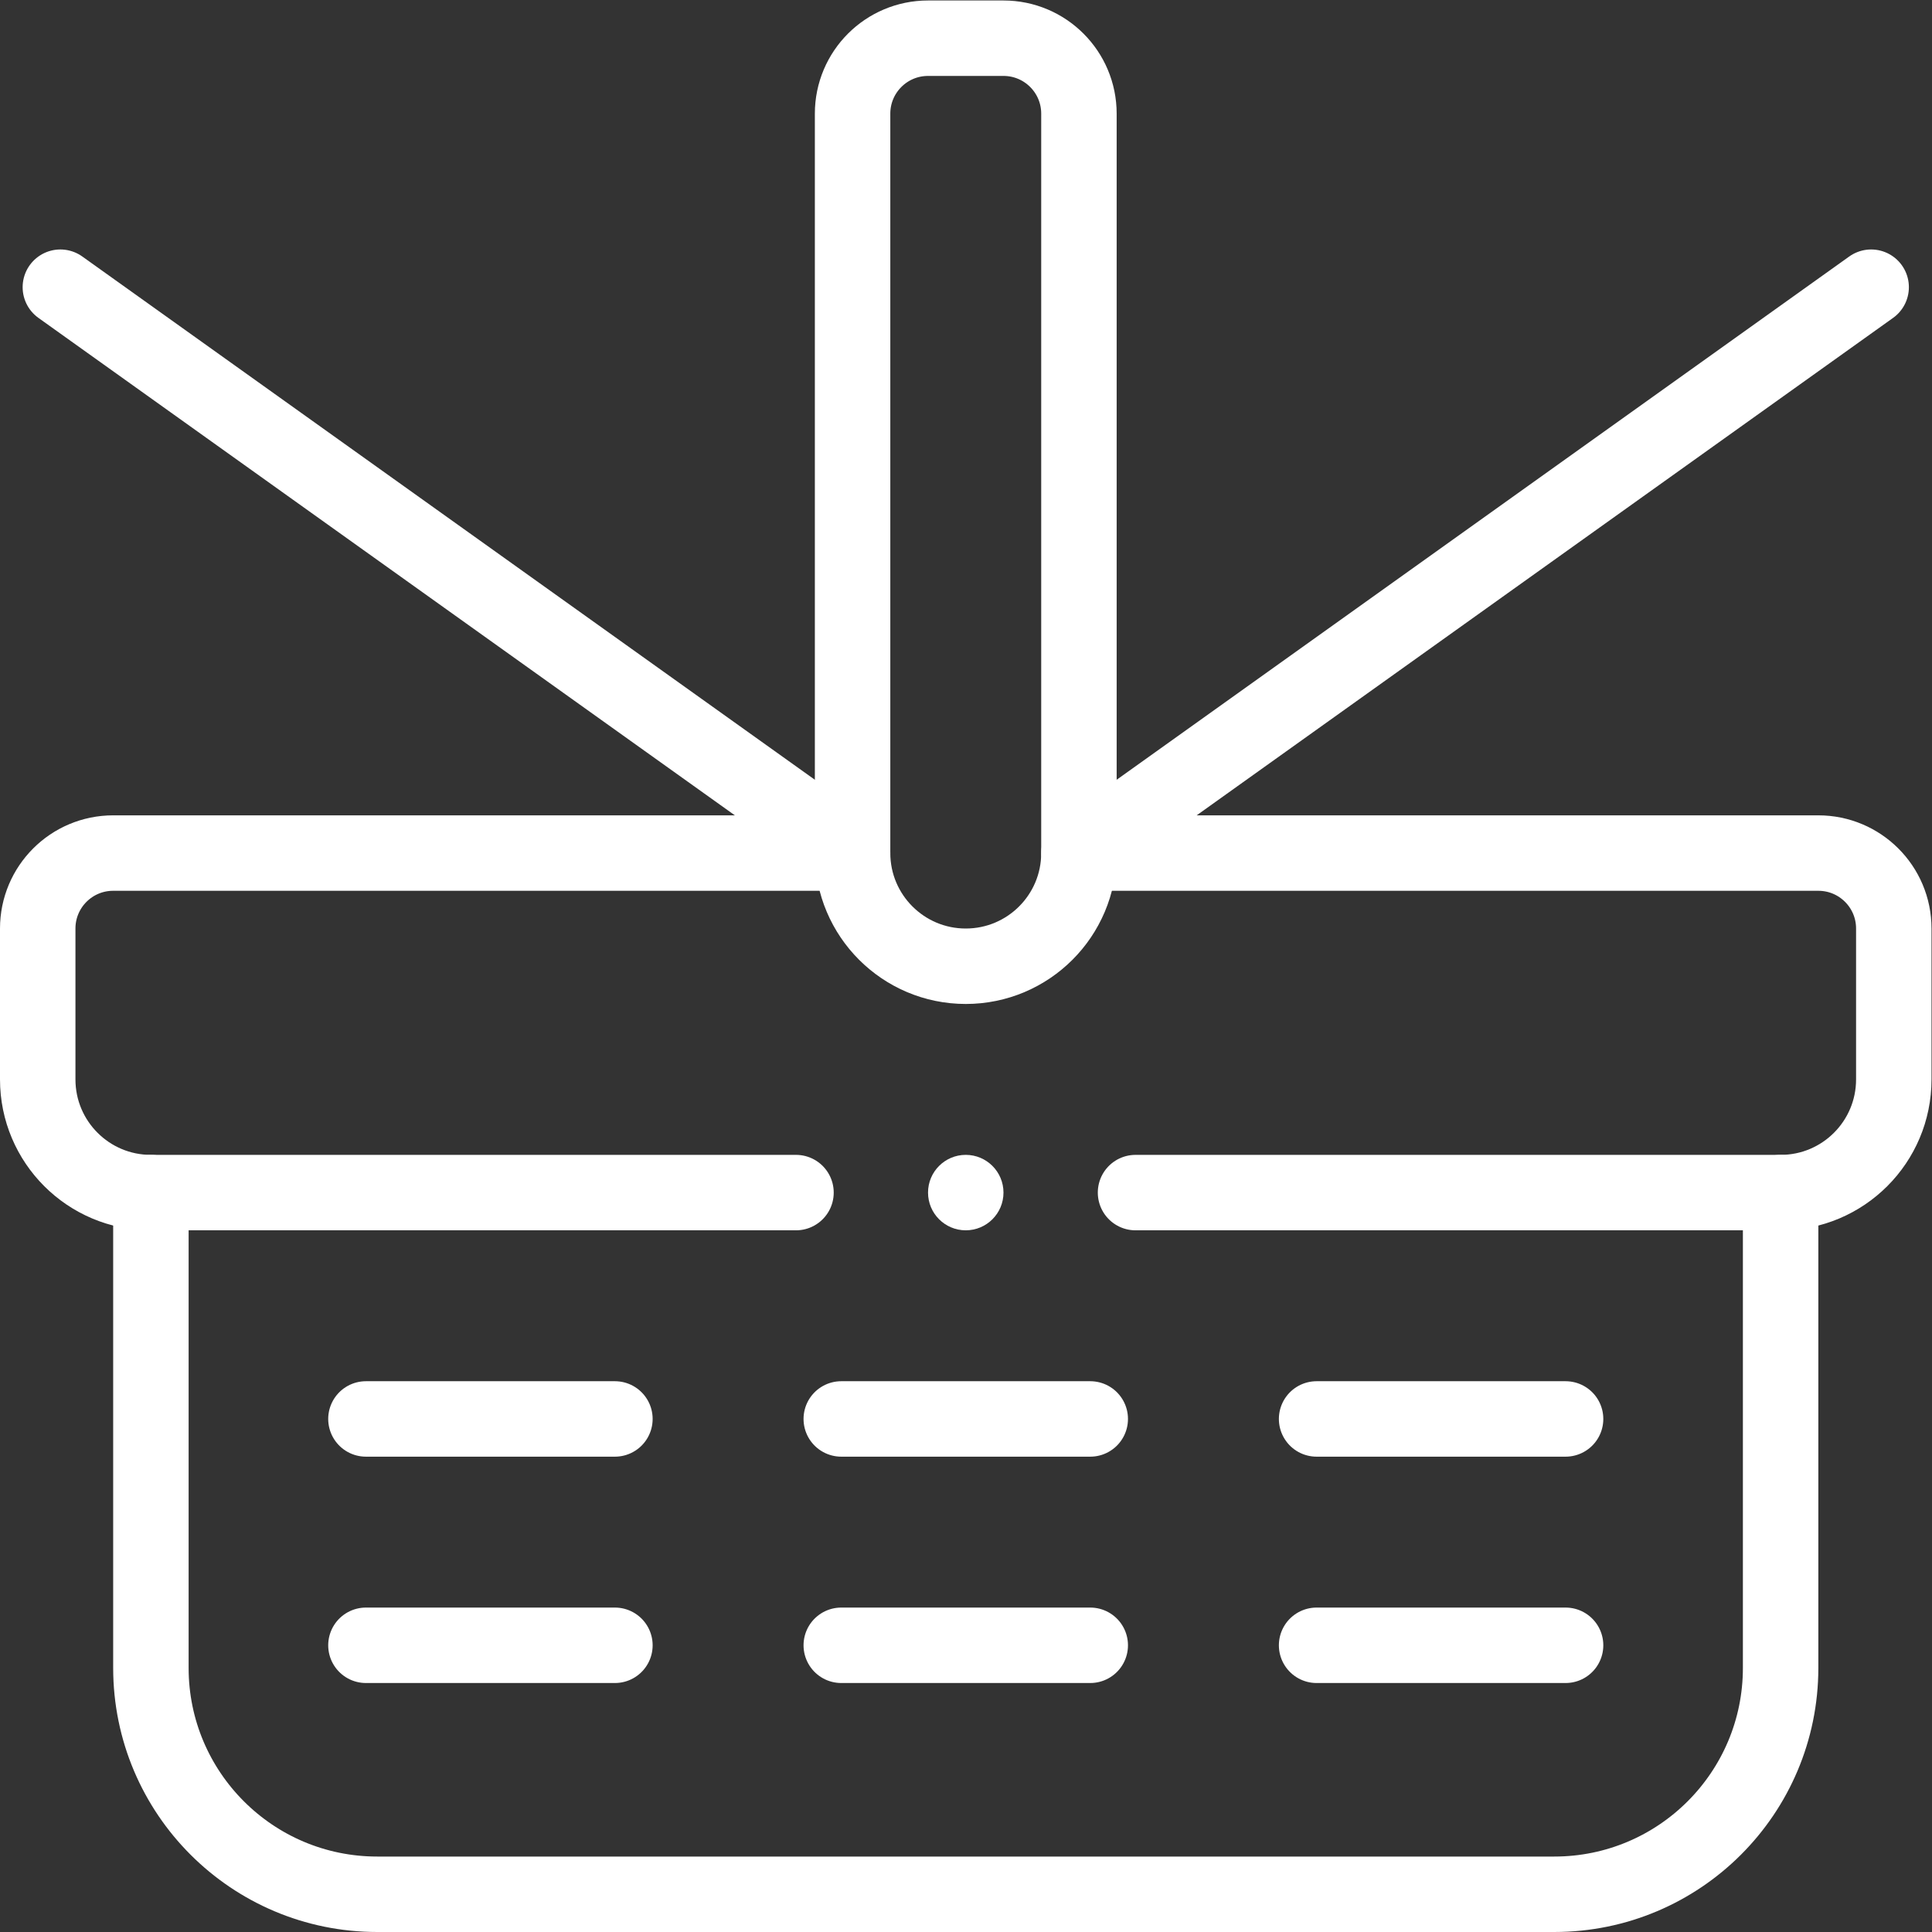
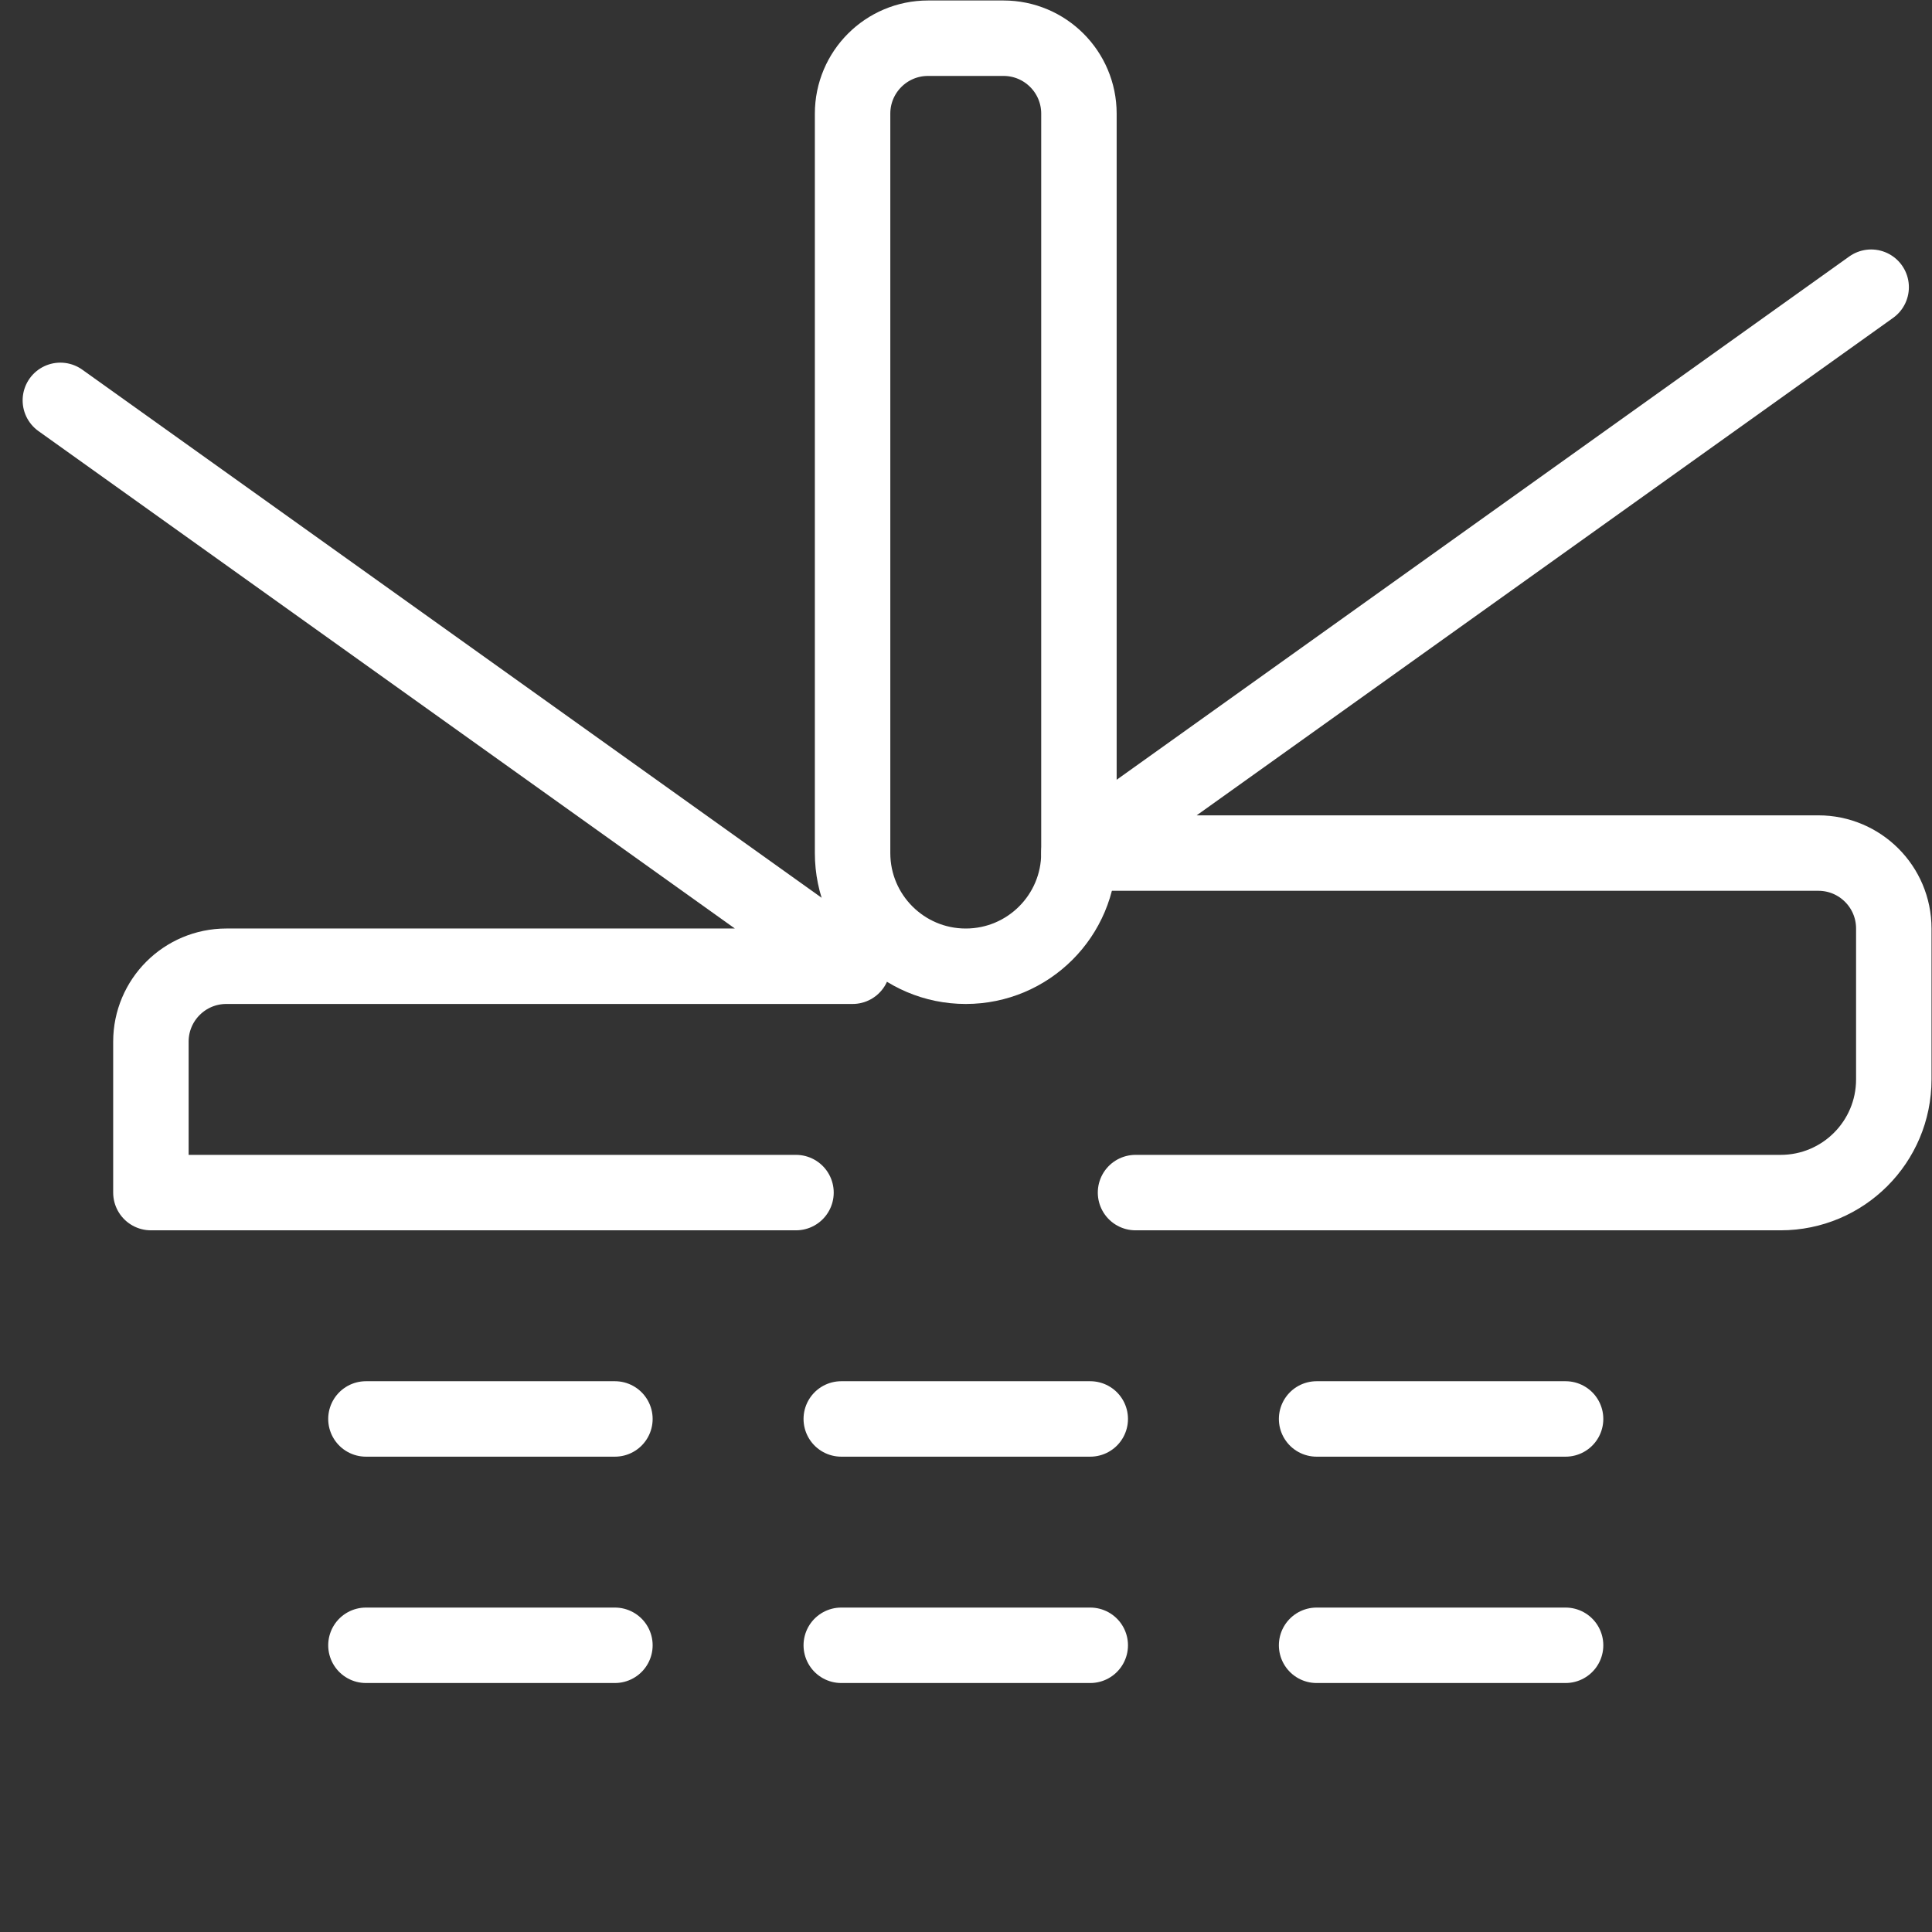
<svg xmlns="http://www.w3.org/2000/svg" version="1.1" id="svg3828" xml:space="preserve" width="300" height="300" viewBox="0 0 682.667 682.667">
  <rect x="0" y="0" width="682.667" height="682.667" fill="#333333" stroke="none" />
  <g transform="matrix(1,0,0,1,0,0)">
    <defs id="defs3832">
      <clipPath clipPathUnits="userSpaceOnUse" id="clipPath3842">
        <path d="M 0,512 H 512 V 0 H 0 Z" id="path3840" fill="#ffffffff" data-original-color="#000000ff" stroke="none" />
      </clipPath>
    </defs>
    <g id="g3834" transform="matrix(1.333,0,0,-1.333,0,682.667)">
      <g id="g3836">
        <g id="g3838" clip-path="url(#clipPath3842)">
          <g id="g3844" transform="translate(286,286)">
            <path d="m 0,0 c 0,-16.57 -13.43,-30 -30,-30 -8.28,0 -15.78,3.36 -21.21,8.79 C -56.64,-15.78 -60,-8.28 -60,0 v 196 c 0,11.05 8.95,20 20,20 h 20 c 11.05,0 20,-8.95 20,-20 z" style="stroke-linecap: round; stroke-linejoin: round; stroke-miterlimit: 10; stroke-dasharray: none; stroke-opacity: 1;" id="path3846" fill="none" stroke="#ffffffff" data-original-stroke-color="#000000ff" stroke-width="20" data-original-stroke-width="20" />
          </g>
          <g id="g3848" transform="translate(472,196)">
-             <path d="m 0,0 v -126 c 0,-33.14 -26.86,-60 -60,-60 h -312 c -33.14,0 -60,26.86 -60,60 V 0" style="stroke-linecap: round; stroke-linejoin: round; stroke-miterlimit: 10; stroke-dasharray: none; stroke-opacity: 1;" id="path3850" fill="none" stroke="#ffffffff" data-original-stroke-color="#000000ff" stroke-width="20" data-original-stroke-width="20" />
-           </g>
+             </g>
          <g id="g3852" transform="translate(97,136)">
            <path d="M 0,0 H 66" style="stroke-linecap: round; stroke-linejoin: round; stroke-miterlimit: 10; stroke-dasharray: none; stroke-opacity: 1;" id="path3854" fill="none" stroke="#ffffffff" data-original-stroke-color="#000000ff" stroke-width="20" data-original-stroke-width="20" />
          </g>
          <g id="g3856" transform="translate(223,136)">
            <path d="M 0,0 H 66" style="stroke-linecap: round; stroke-linejoin: round; stroke-miterlimit: 10; stroke-dasharray: none; stroke-opacity: 1;" id="path3858" fill="none" stroke="#ffffffff" data-original-stroke-color="#000000ff" stroke-width="20" data-original-stroke-width="20" />
          </g>
          <g id="g3860" transform="translate(349,136)">
            <path d="M 0,0 H 66" style="stroke-linecap: round; stroke-linejoin: round; stroke-miterlimit: 10; stroke-dasharray: none; stroke-opacity: 1;" id="path3862" fill="none" stroke="#ffffffff" data-original-stroke-color="#000000ff" stroke-width="20" data-original-stroke-width="20" />
          </g>
          <g id="g3864" transform="translate(97,76)">
            <path d="M 0,0 H 66" style="stroke-linecap: round; stroke-linejoin: round; stroke-miterlimit: 10; stroke-dasharray: none; stroke-opacity: 1;" id="path3866" fill="none" stroke="#ffffffff" data-original-stroke-color="#000000ff" stroke-width="20" data-original-stroke-width="20" />
          </g>
          <g id="g3868" transform="translate(223,76)">
            <path d="M 0,0 H 66" style="stroke-linecap: round; stroke-linejoin: round; stroke-miterlimit: 10; stroke-dasharray: none; stroke-opacity: 1;" id="path3870" fill="none" stroke="#ffffffff" data-original-stroke-color="#000000ff" stroke-width="20" data-original-stroke-width="20" />
          </g>
          <g id="g3872" transform="translate(349,76)">
            <path d="M 0,0 H 66" style="stroke-linecap: round; stroke-linejoin: round; stroke-miterlimit: 10; stroke-dasharray: none; stroke-opacity: 1;" id="path3874" fill="none" stroke="#ffffffff" data-original-stroke-color="#000000ff" stroke-width="20" data-original-stroke-width="20" />
          </g>
          <g id="g3876" transform="translate(266,196.001)">
-             <path d="m 0,0 c 0,-5.522 -4.478,-10 -10,-10 -5.522,0 -10,4.478 -10,10 0,5.522 4.478,10 10,10 C -4.478,10 0,5.522 0,0" style="fill-opacity: 1; fill-rule: nonzero;" id="path3878" fill="#ffffffff" data-original-color="#000000ff" stroke="none" />
-           </g>
+             </g>
          <g id="g3880" transform="translate(496,436)">
            <path d="m 0,0 -210,-150 h 196 c 11.05,0 20,-8.95 20,-20 v -40 c 0,-16.57 -13.43,-30 -30,-30 h -171" style="stroke-linecap: round; stroke-linejoin: round; stroke-miterlimit: 10; stroke-dasharray: none; stroke-opacity: 1;" id="path3882" fill="none" stroke="#ffffffff" data-original-stroke-color="#000000ff" stroke-width="20" data-original-stroke-width="20" />
          </g>
          <g id="g3884" transform="translate(211,196)">
-             <path d="m 0,0 h -171 c -16.57,0 -30,13.43 -30,30 v 40 c 0,11.05 8.95,20 20,20 H 15 l -210,150" style="stroke-linecap: round; stroke-linejoin: round; stroke-miterlimit: 10; stroke-dasharray: none; stroke-opacity: 1;" id="path3886" fill="none" stroke="#ffffffff" data-original-stroke-color="#000000ff" stroke-width="20" data-original-stroke-width="20" />
+             <path d="m 0,0 h -171 v 40 c 0,11.05 8.95,20 20,20 H 15 l -210,150" style="stroke-linecap: round; stroke-linejoin: round; stroke-miterlimit: 10; stroke-dasharray: none; stroke-opacity: 1;" id="path3886" fill="none" stroke="#ffffffff" data-original-stroke-color="#000000ff" stroke-width="20" data-original-stroke-width="20" />
          </g>
        </g>
      </g>
    </g>
  </g>
</svg>